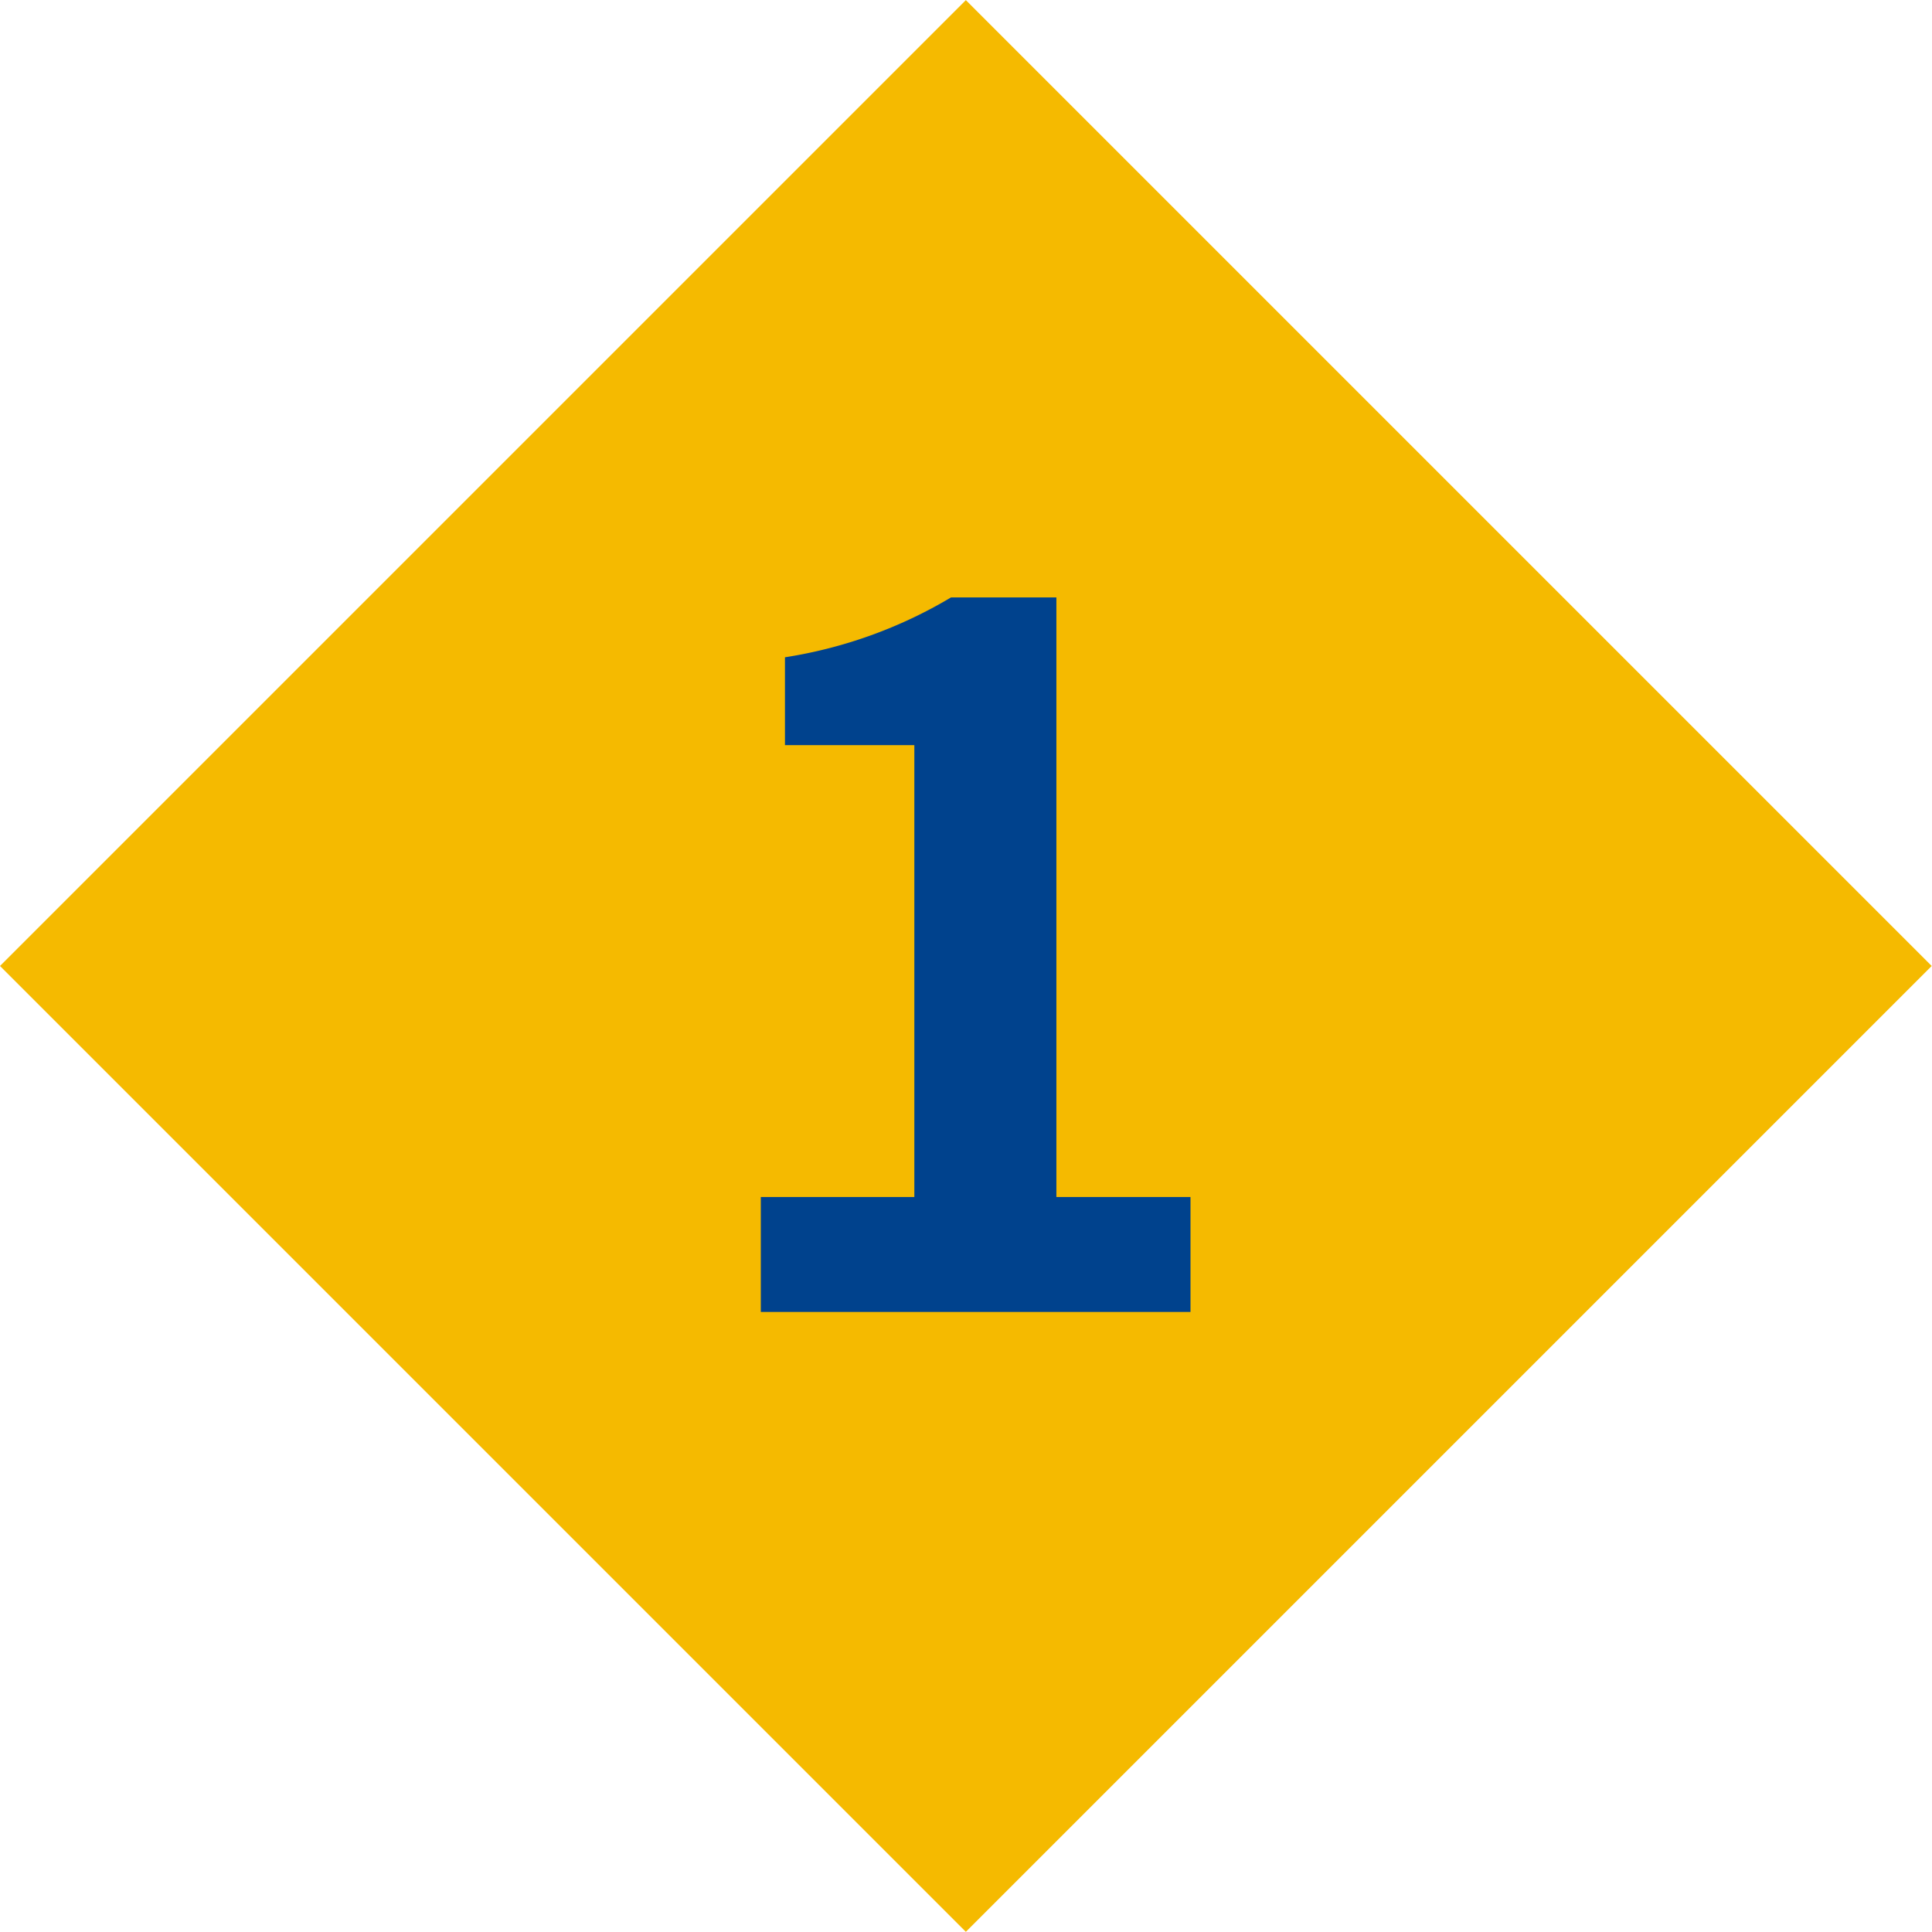
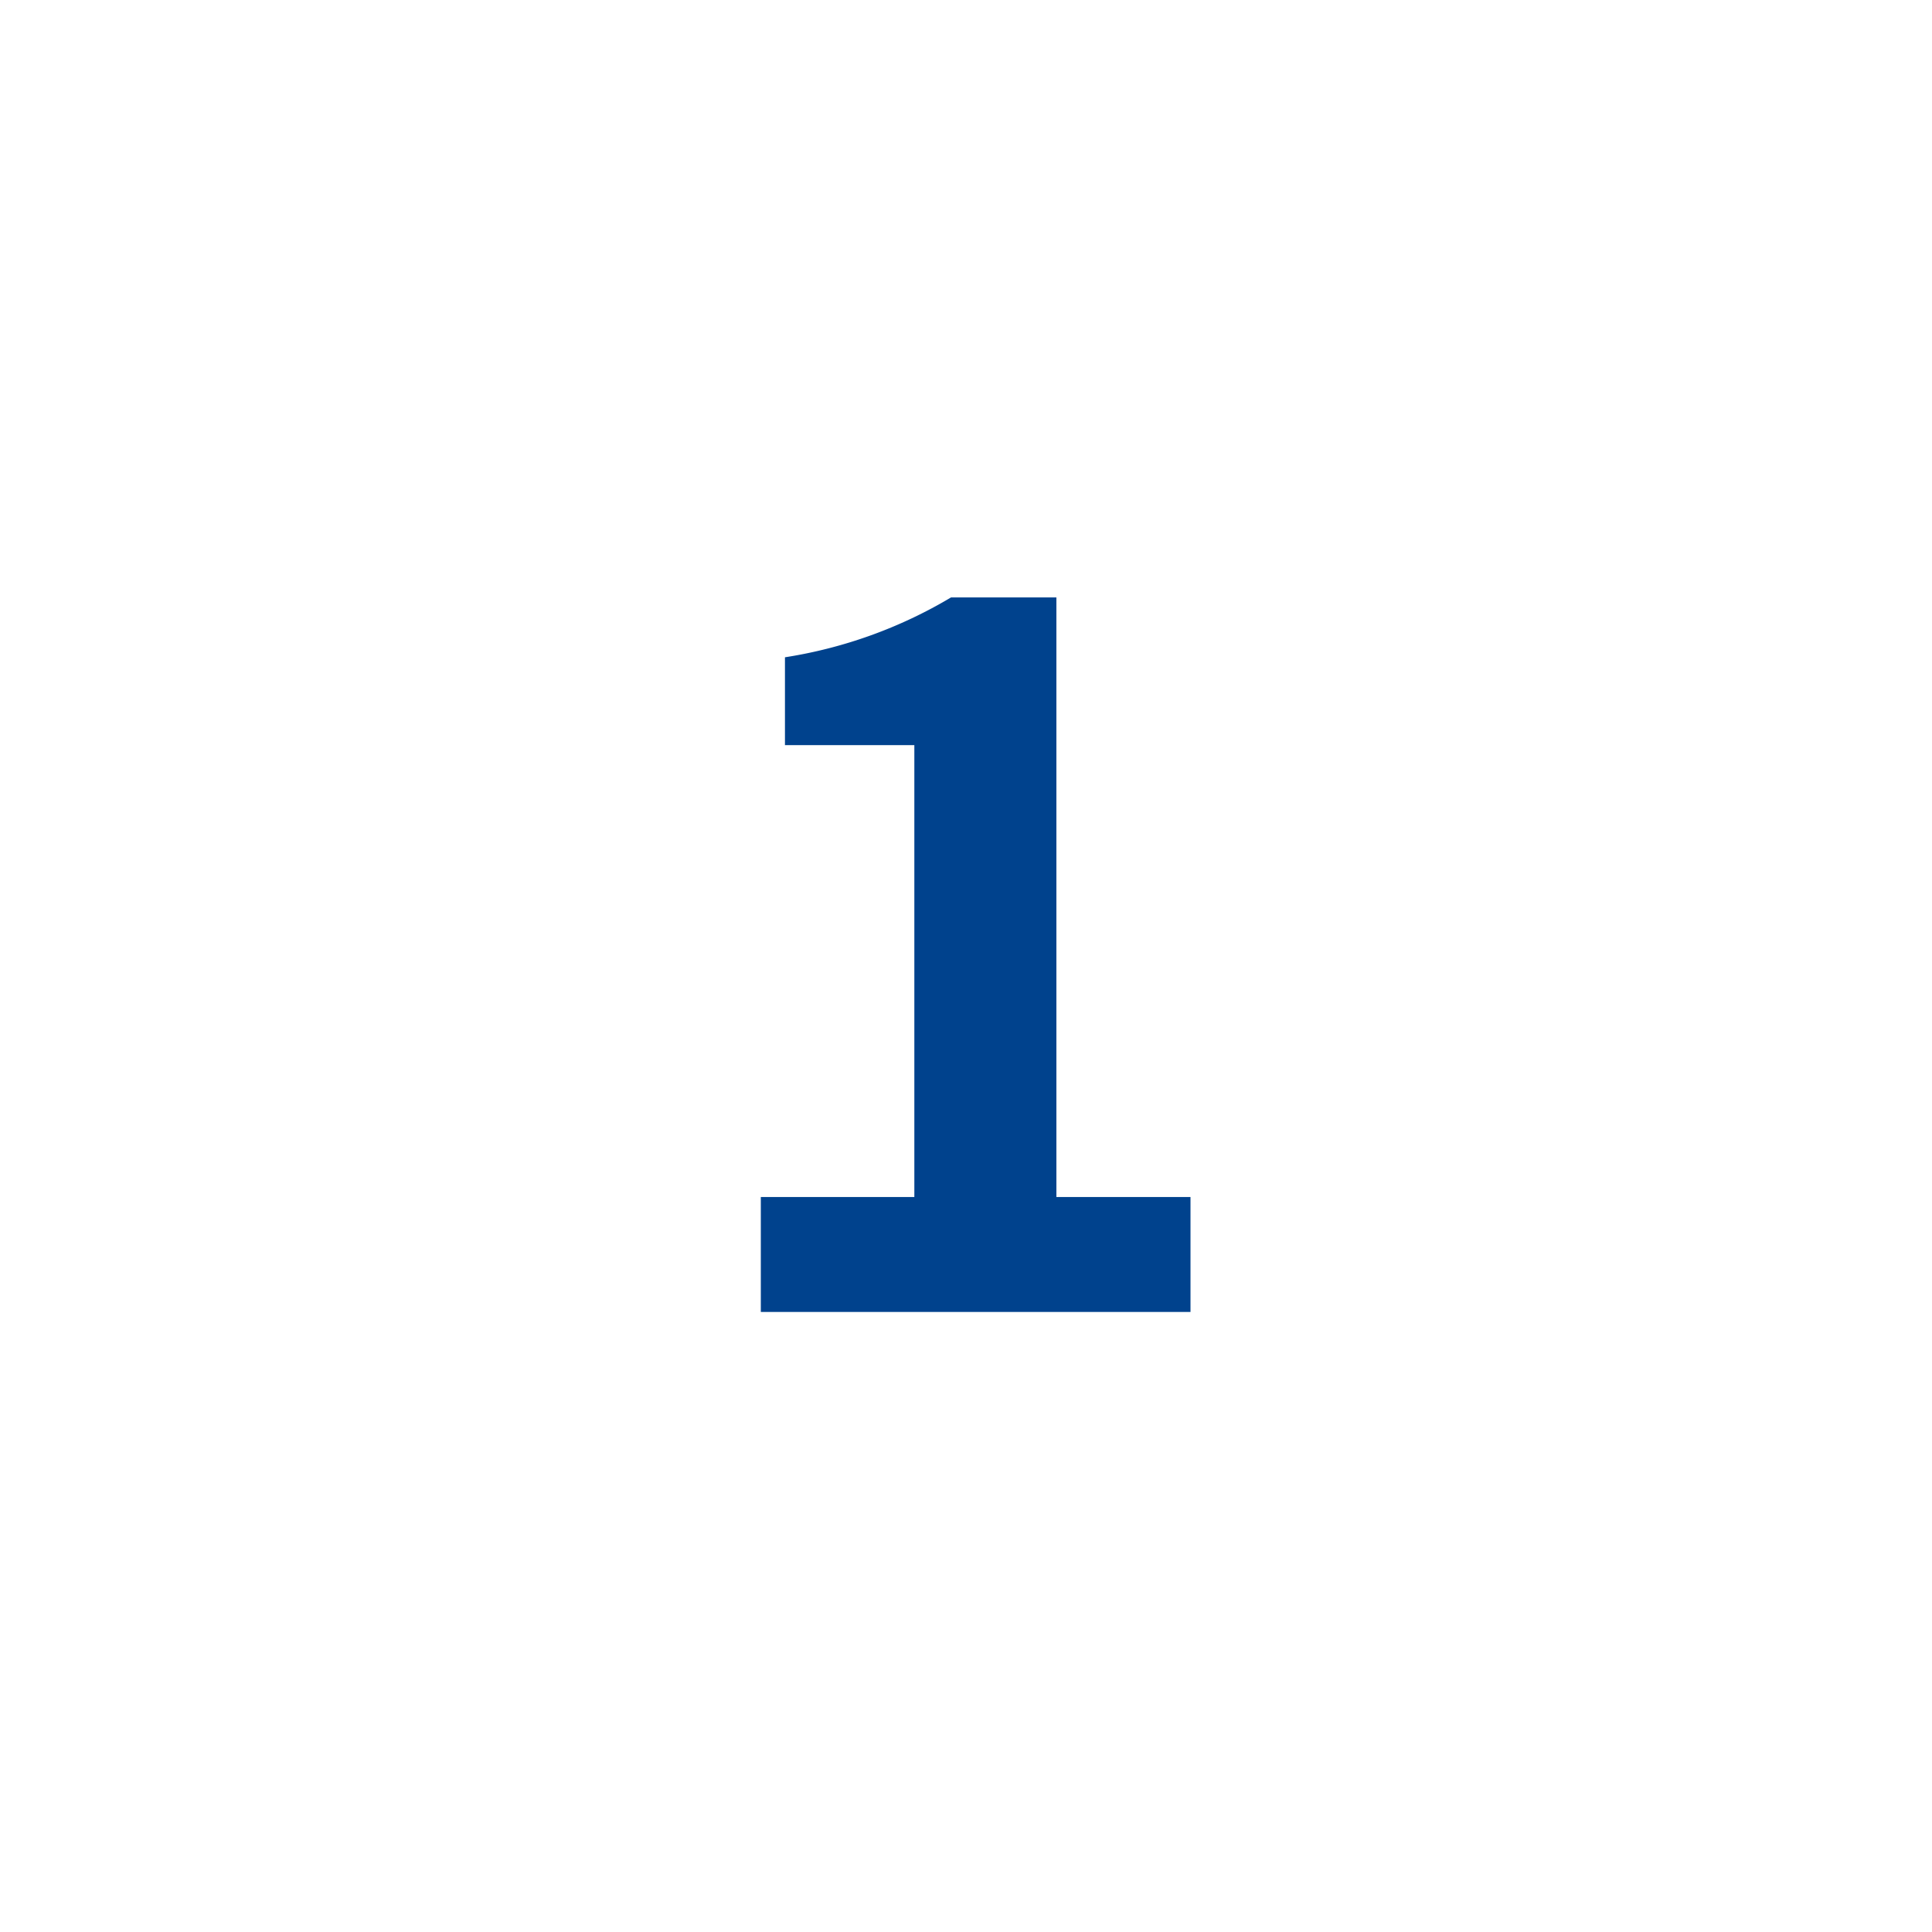
<svg xmlns="http://www.w3.org/2000/svg" width="72.032" height="72.032" viewBox="0 0 72.032 72.032">
  <g id="グループ_122" data-name="グループ 122" transform="translate(-301.938 -4910.393)">
-     <rect id="長方形_308" data-name="長方形 308" width="50.934" height="50.934" transform="matrix(0.707, -0.707, 0.707, 0.707, 301.938, 4946.408)" fill="#f5ba00" />
    <path id="パス_13922" data-name="パス 13922" d="M-7.65,0H8.37V-4.284h-5V-26.64H-.558A17.28,17.28,0,0,1-6.75-24.408v3.276h4.824V-4.284H-7.65Z" transform="translate(337.954 4959.307)" fill="#00428d" />
  </g>
</svg>